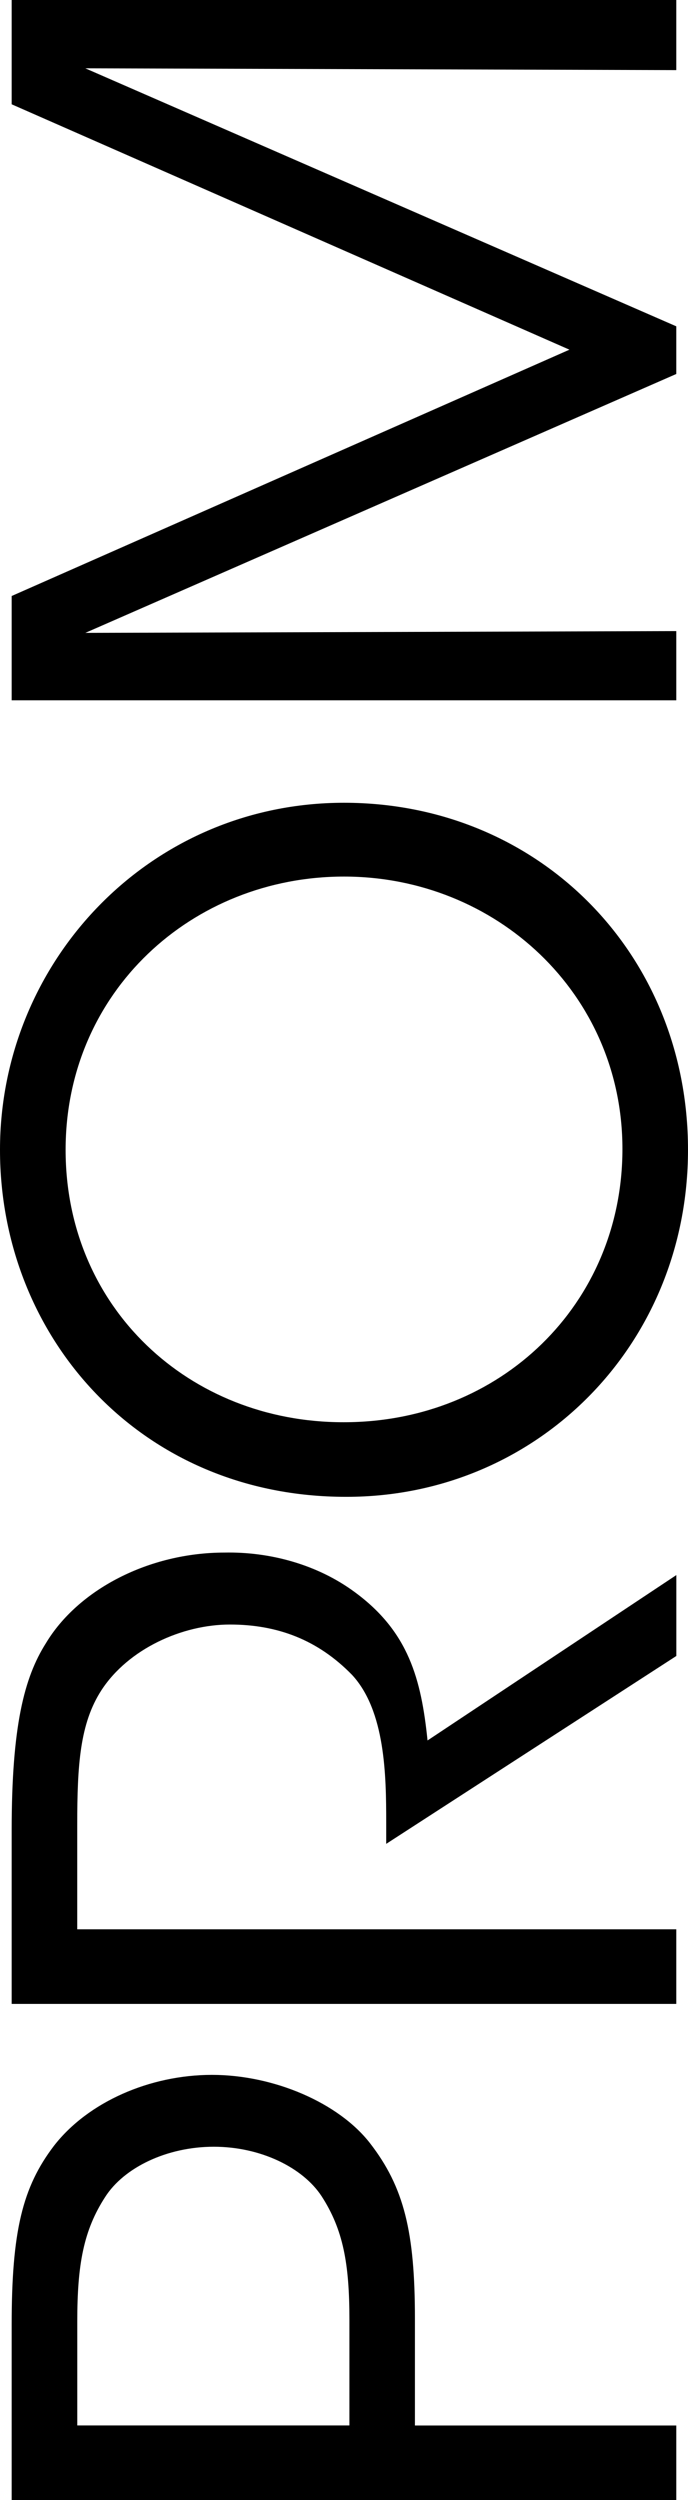
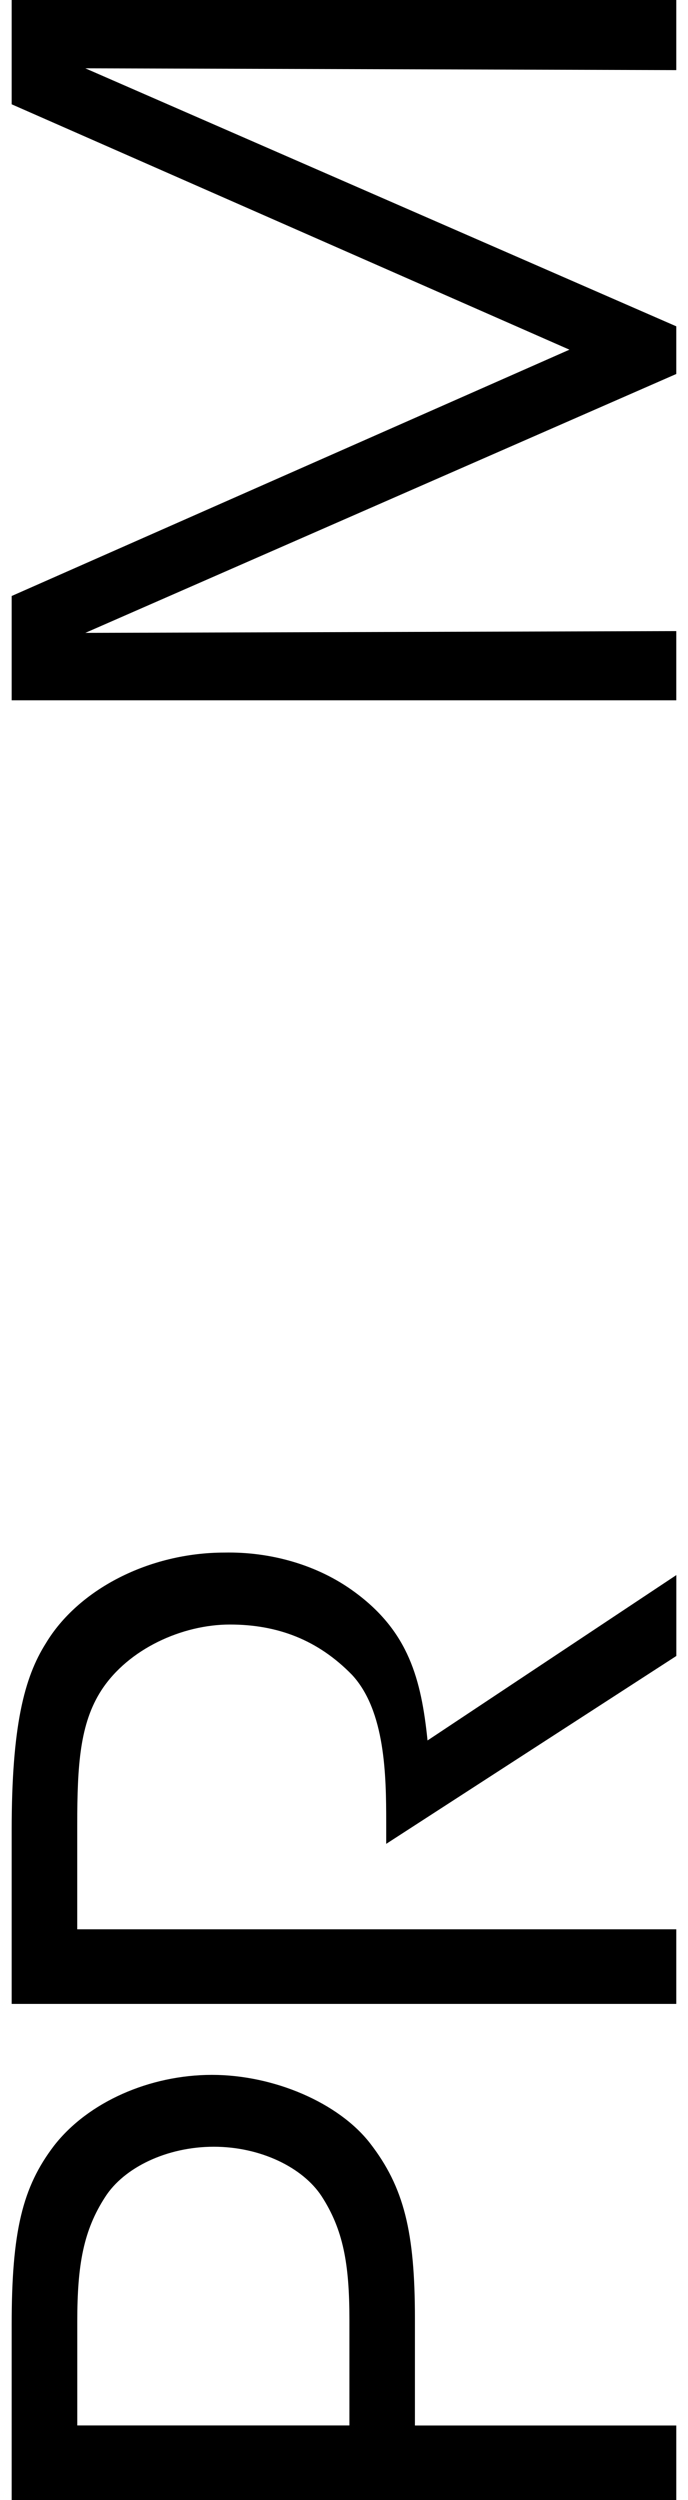
<svg xmlns="http://www.w3.org/2000/svg" id="Layer_2" viewBox="0 0 145.65 528.79">
  <defs>
    <style>
      .cls-1 {
        isolation: isolate;
      }
    </style>
  </defs>
  <g id="Layer_1-2" data-name="Layer_1">
    <g class="cls-1">
      <path d="M2.47,491.71c0-19.77,2.28-29.09,8.94-37.84,7.23-9.32,20.34-15.02,33.46-15.02s26.81,5.9,33.46,14.45c7.23,9.32,9.51,18.82,9.51,37.08v22.63h55.33v15.78H2.47v-37.08ZM73.97,513v-22.44c0-11.79-1.33-19.01-5.89-26.05-3.99-6.08-12.93-10.46-22.82-10.46s-19.01,4.37-23.01,10.65c-4.56,7.04-5.89,14.26-5.89,26.24v22.06h57.61Z" />
      <path d="M2.47,423.83v-36.7c0-22.06,2.66-32.32,7.23-39.55,6.84-11.41,21.87-19.2,37.84-19.2,9.51-.19,19.58,2.47,27.57,8.37,11.41,8.37,14.07,18.44,15.4,31.37l52.67-34.98v17.11l-61.42,39.74v-4.56c0-9.89-.19-23.58-7.23-31.18-7.23-7.41-15.78-10.65-25.86-10.65s-21.48,5.13-27.19,13.88c-4.56,7.04-5.13,15.78-5.13,28.52v22.06h126.82v15.78H2.47Z" />
-       <path d="M73.21,316.59C29.85,316.59,0,282.93,0,243.19s31.56-73.4,72.83-73.4,72.82,31.94,72.82,73.4-32.13,73.4-72.25,73.4h-.19ZM72.83,300.81c33.08,0,58.94-24.91,58.94-57.8s-26.81-57.61-58.94-57.61-58.94,24.34-58.94,57.8,26.24,57.61,58.75,57.61h.19Z" />
      <path d="M143.18,148.12H2.47v-22.06l118.08-52.1L2.47,22.06V0h140.7v14.83l-125.11-.38,125.11,54.57v10.08l-125.11,54.76,125.11-.38v14.64Z" />
    </g>
  </g>
</svg>